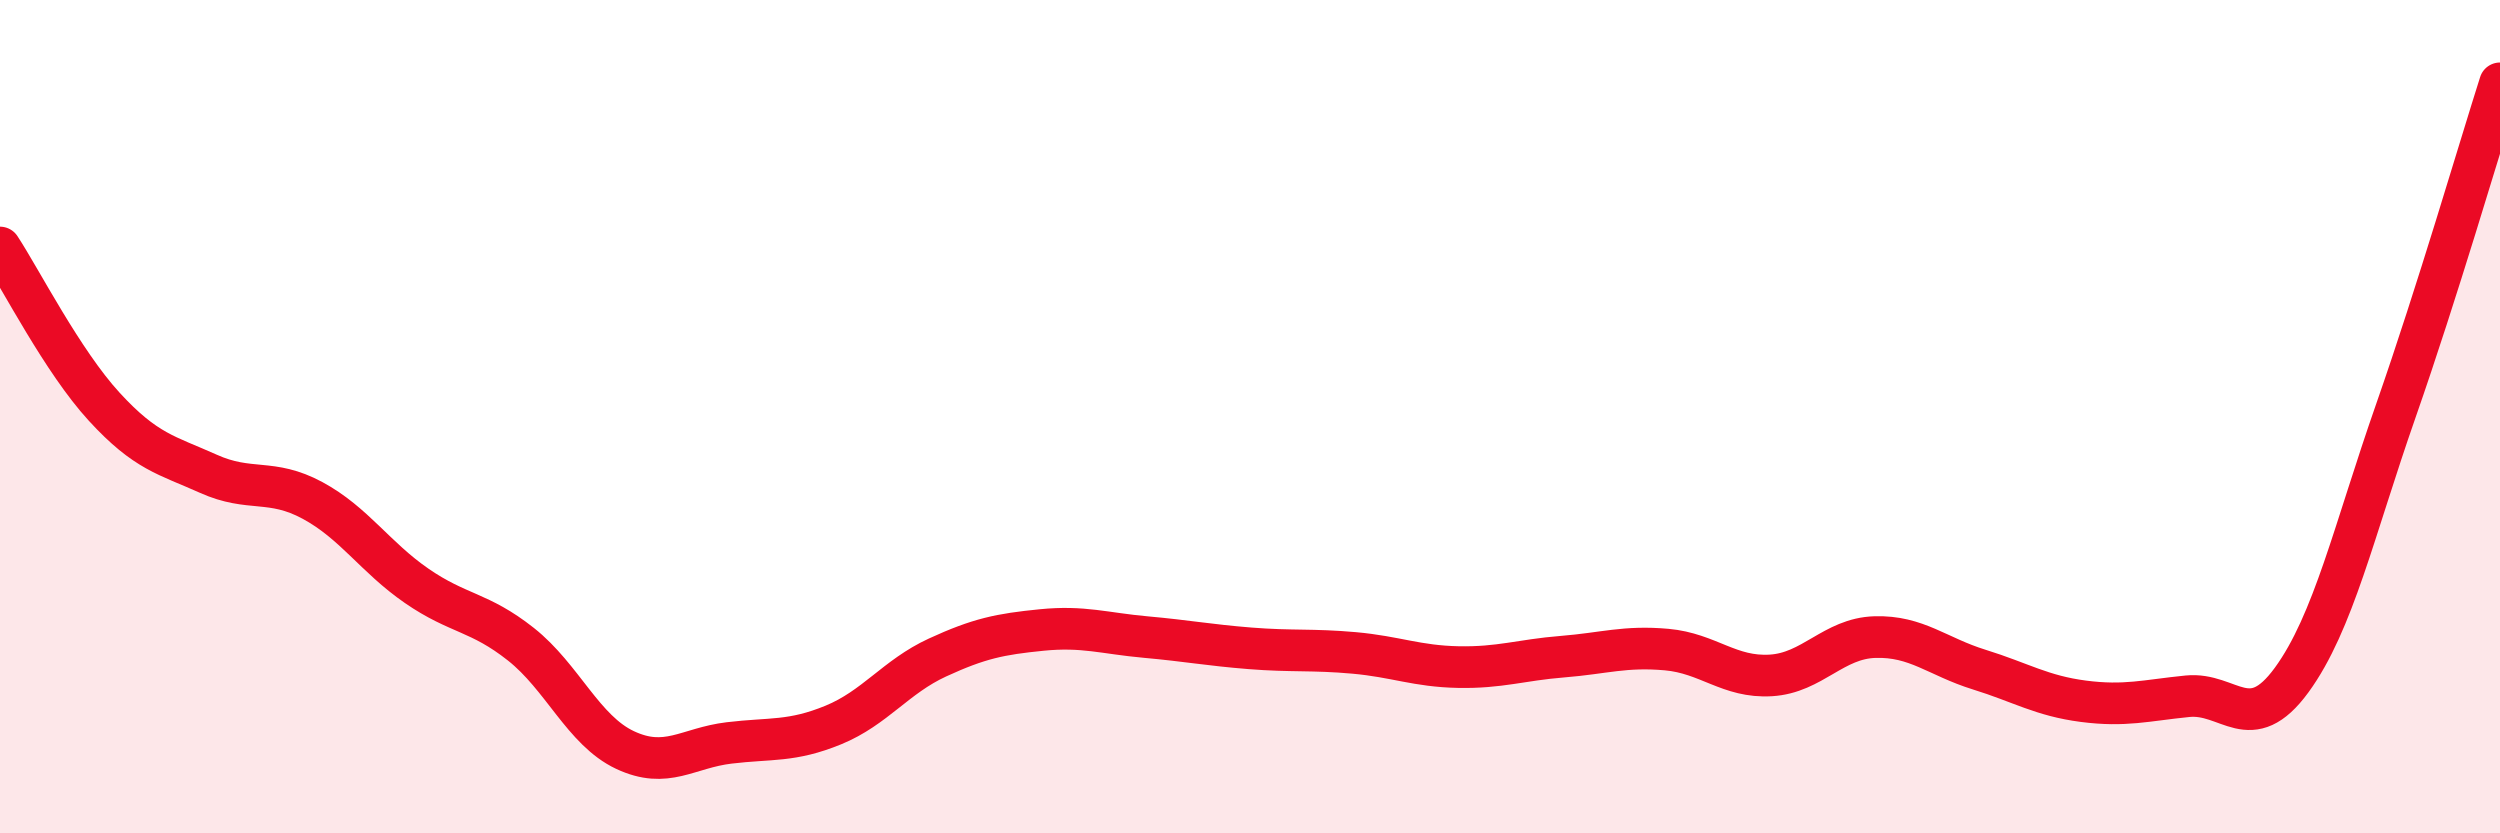
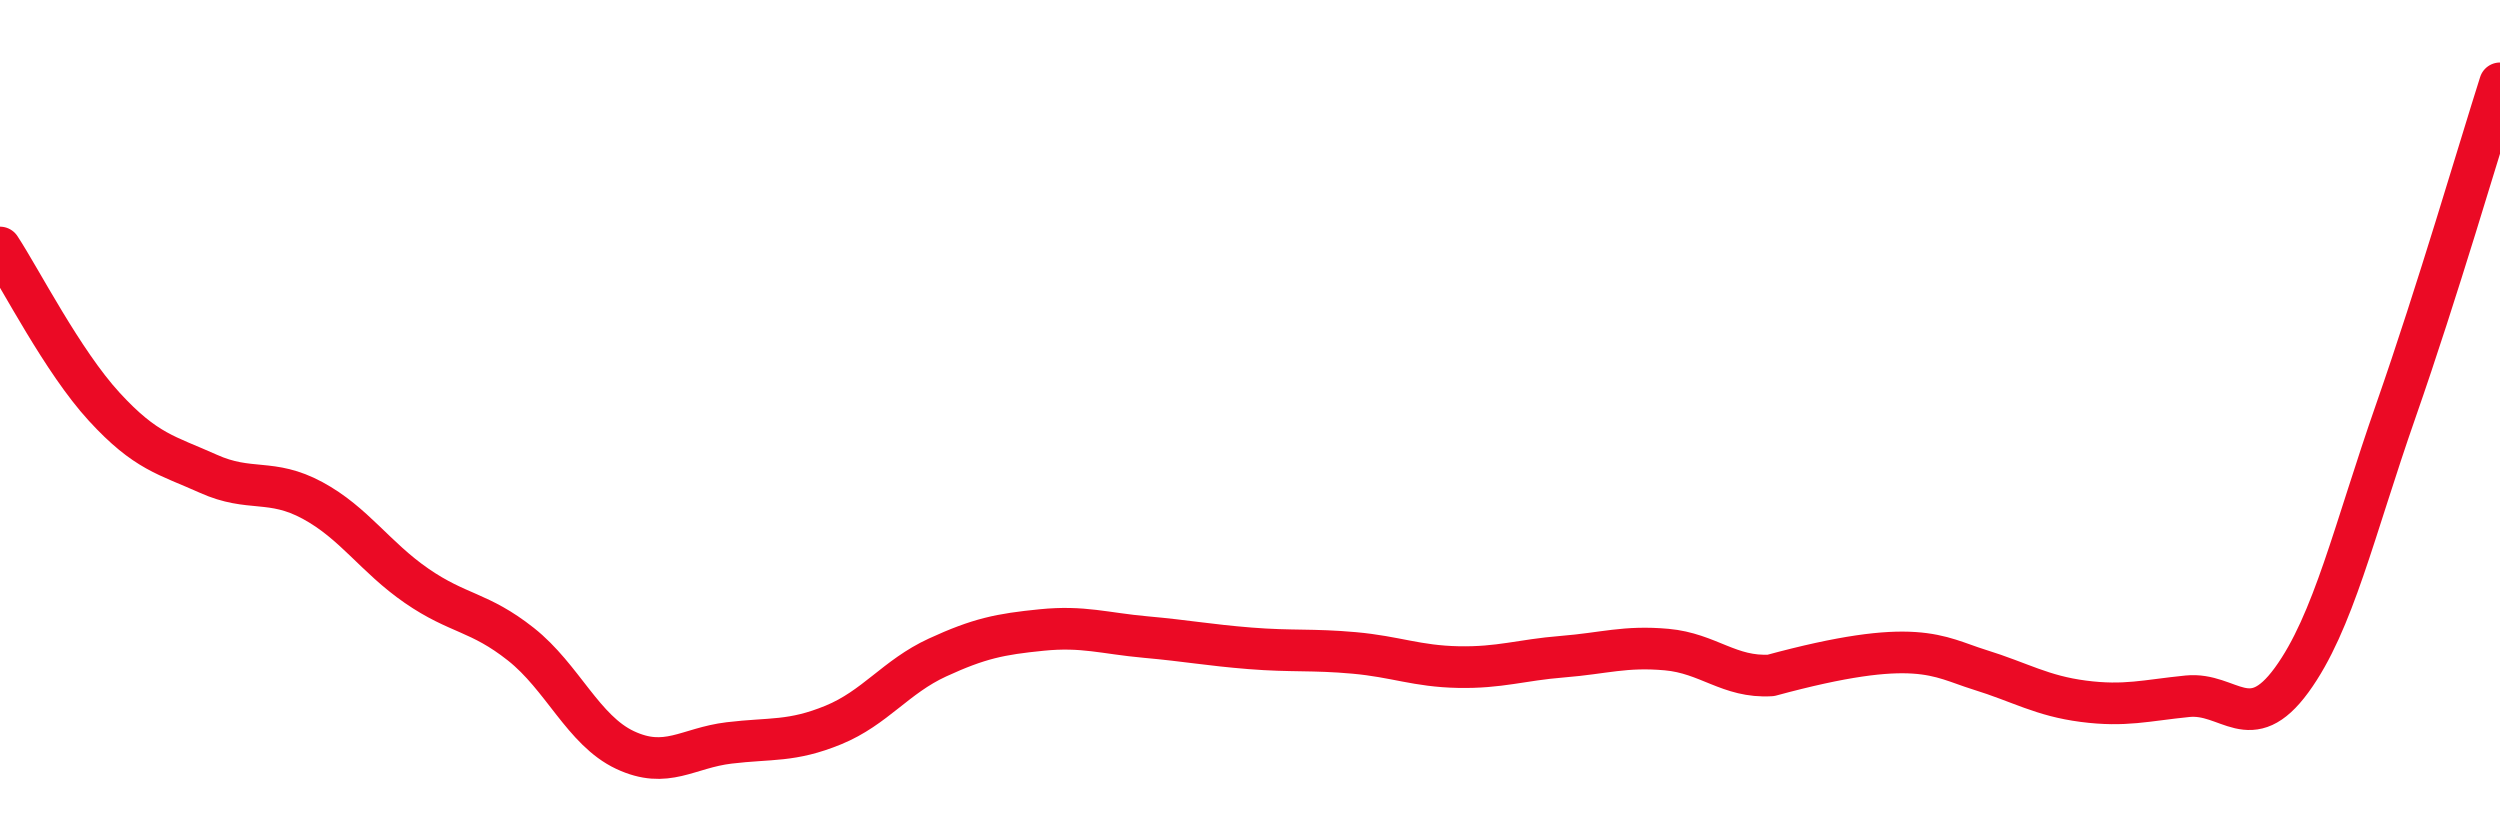
<svg xmlns="http://www.w3.org/2000/svg" width="60" height="20" viewBox="0 0 60 20">
-   <path d="M 0,5.94 C 0.5,6.7 1.5,8.67 2.5,9.76 C 3.5,10.85 4,10.92 5,11.37 C 6,11.82 6.5,11.47 7.5,12.01 C 8.5,12.55 9,13.37 10,14.06 C 11,14.75 11.5,14.67 12.5,15.46 C 13.5,16.25 14,17.53 15,18 C 16,18.47 16.5,17.95 17.5,17.83 C 18.5,17.71 19,17.81 20,17.4 C 21,16.99 21.5,16.24 22.5,15.78 C 23.5,15.32 24,15.22 25,15.12 C 26,15.02 26.5,15.2 27.5,15.29 C 28.5,15.38 29,15.48 30,15.56 C 31,15.64 31.5,15.58 32.5,15.67 C 33.5,15.76 34,15.99 35,16.01 C 36,16.03 36.5,15.84 37.5,15.76 C 38.5,15.68 39,15.5 40,15.59 C 41,15.68 41.5,16.27 42.5,16.21 C 43.5,16.15 44,15.32 45,15.29 C 46,15.26 46.5,15.76 47.5,16.07 C 48.5,16.38 49,16.7 50,16.83 C 51,16.96 51.5,16.81 52.5,16.71 C 53.5,16.61 54,17.69 55,16.32 C 56,14.95 56.5,12.72 57.5,9.86 C 58.5,7 59.5,3.57 60,2L60 20L0 20Z" fill="#EB0A25" opacity="0.1" stroke-linecap="round" stroke-linejoin="round" />
-   <path d="M 0,5.94 C 0.5,6.7 1.5,8.67 2.5,9.76 C 3.5,10.85 4,10.92 5,11.37 C 6,11.82 6.5,11.47 7.5,12.01 C 8.5,12.55 9,13.37 10,14.06 C 11,14.75 11.5,14.67 12.5,15.46 C 13.5,16.25 14,17.53 15,18 C 16,18.47 16.5,17.95 17.5,17.83 C 18.5,17.71 19,17.81 20,17.4 C 21,16.99 21.5,16.24 22.5,15.78 C 23.5,15.32 24,15.22 25,15.12 C 26,15.02 26.5,15.2 27.5,15.29 C 28.5,15.38 29,15.48 30,15.56 C 31,15.64 31.5,15.58 32.5,15.67 C 33.5,15.76 34,15.99 35,16.01 C 36,16.03 36.5,15.84 37.5,15.76 C 38.5,15.68 39,15.5 40,15.59 C 41,15.68 41.5,16.27 42.5,16.21 C 43.5,16.15 44,15.32 45,15.29 C 46,15.26 46.5,15.76 47.5,16.07 C 48.5,16.38 49,16.7 50,16.83 C 51,16.96 51.5,16.81 52.5,16.71 C 53.5,16.61 54,17.69 55,16.32 C 56,14.95 56.5,12.72 57.5,9.86 C 58.5,7 59.5,3.57 60,2" stroke="#EB0A25" stroke-width="1" fill="none" stroke-linecap="round" stroke-linejoin="round" />
+   <path d="M 0,5.94 C 0.5,6.7 1.5,8.67 2.5,9.76 C 3.5,10.85 4,10.92 5,11.37 C 6,11.82 6.5,11.47 7.5,12.01 C 8.5,12.55 9,13.37 10,14.06 C 11,14.75 11.5,14.67 12.5,15.46 C 13.5,16.25 14,17.53 15,18 C 16,18.47 16.5,17.95 17.5,17.83 C 18.5,17.71 19,17.81 20,17.4 C 21,16.99 21.5,16.24 22.5,15.78 C 23.5,15.32 24,15.22 25,15.12 C 26,15.02 26.5,15.2 27.5,15.29 C 28.5,15.38 29,15.48 30,15.56 C 31,15.64 31.5,15.58 32.5,15.67 C 33.5,15.76 34,15.99 35,16.01 C 36,16.03 36.5,15.84 37.5,15.76 C 38.5,15.68 39,15.5 40,15.59 C 41,15.68 41.5,16.27 42.5,16.21 C 46,15.26 46.5,15.76 47.5,16.07 C 48.5,16.38 49,16.7 50,16.83 C 51,16.96 51.5,16.81 52.5,16.71 C 53.5,16.61 54,17.69 55,16.32 C 56,14.95 56.5,12.72 57.5,9.86 C 58.5,7 59.5,3.57 60,2" stroke="#EB0A25" stroke-width="1" fill="none" stroke-linecap="round" stroke-linejoin="round" />
</svg>